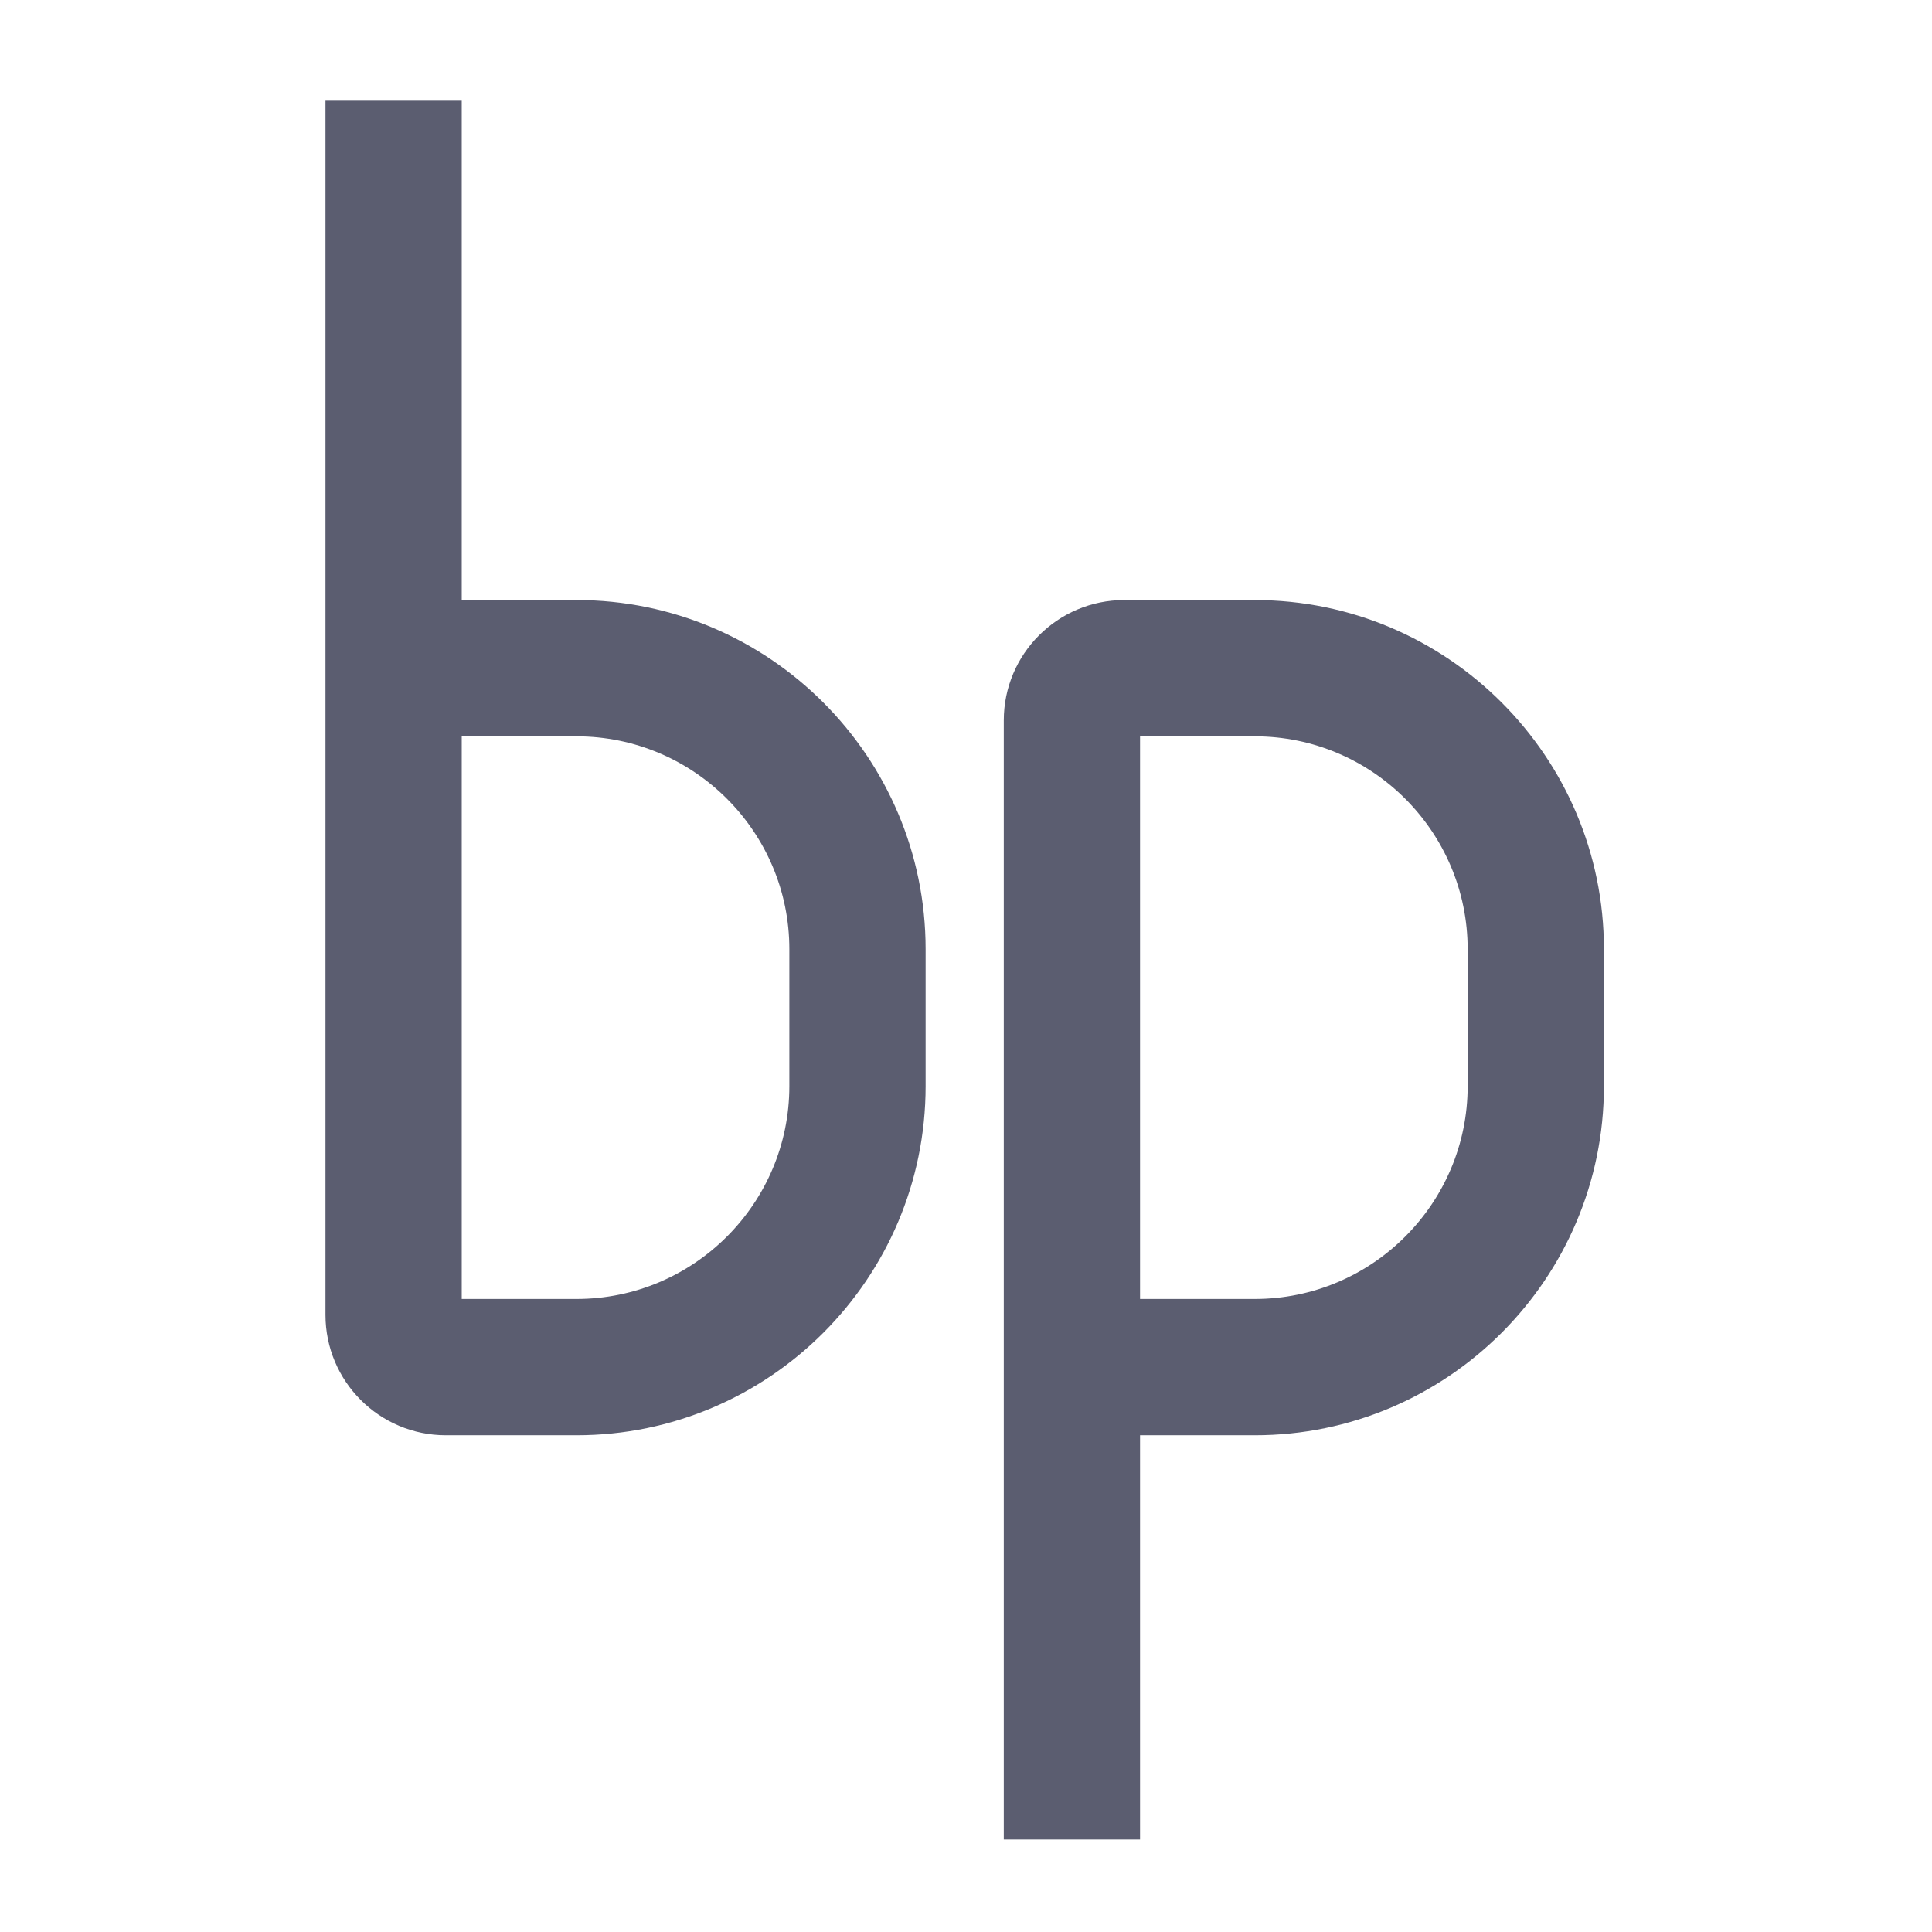
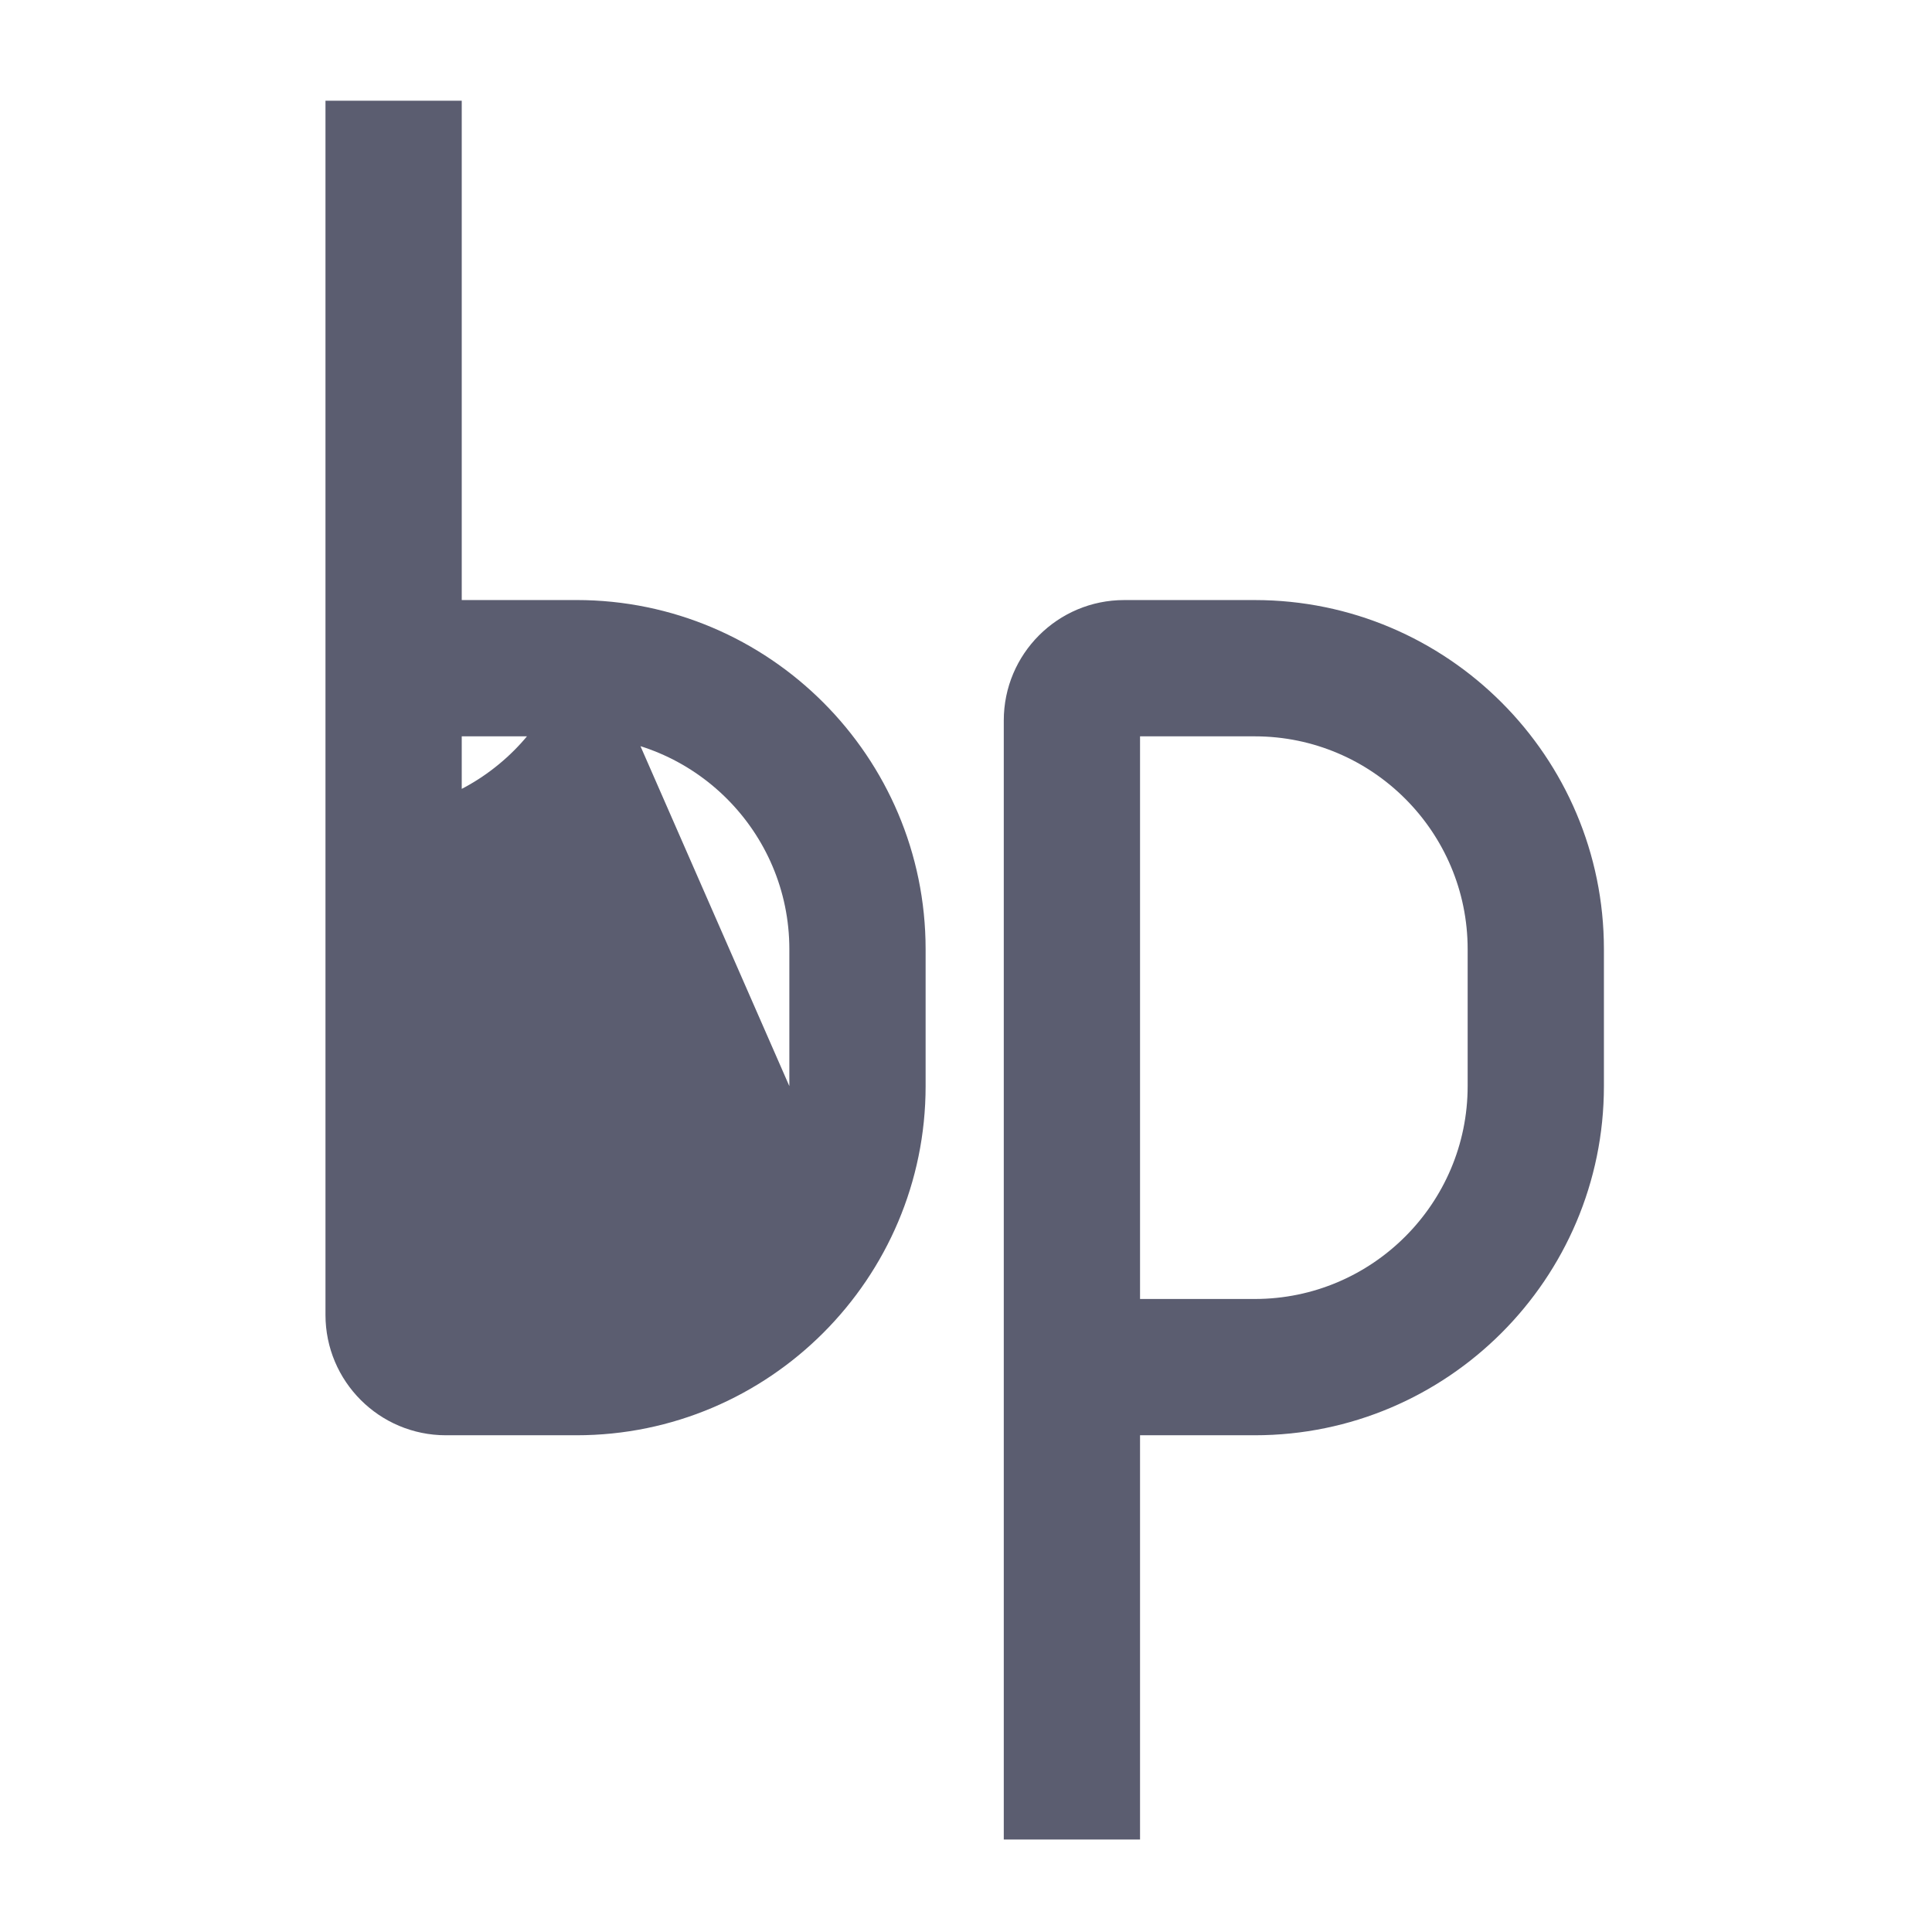
<svg xmlns="http://www.w3.org/2000/svg" version="1.1" id="レイヤー_1" x="0px" y="0px" viewBox="0 0 200 200" enable-background="new 0 0 200 200" xml:space="preserve">
  <g>
-     <path fill="#5B5D70" d="M166.037,112.435V98.26c0-19.931-16.212-36.142-36.14-36.142h-11.88h-1.638   c-6.89,0-12.468,5.582-12.468,12.466v115.843h14.106v-41.849h11.88C149.825,148.578,166.037,132.366,166.037,112.435z    M151.931,112.435c0,12.148-9.887,22.035-22.034,22.035h-11.88V76.226h11.88c12.147,0,22.034,9.885,22.034,22.034V112.435z    M59.677,62.116H47.799V10.427H33.693V136.11c0,6.885,5.577,12.468,12.468,12.468h1.638h11.878   c19.927,0,36.142-16.212,36.142-36.143V98.26C95.819,78.331,79.604,62.116,59.677,62.116z M81.713,112.435   c0,12.148-9.887,22.035-22.036,22.035H47.799V76.226h11.878c12.149,0,22.036,9.885,22.036,22.034V112.435z" />
+     <path fill="#5B5D70" d="M166.037,112.435V98.26c0-19.931-16.212-36.142-36.14-36.142h-11.88h-1.638   c-6.89,0-12.468,5.582-12.468,12.466v115.843h14.106v-41.849h11.88C149.825,148.578,166.037,132.366,166.037,112.435z    M151.931,112.435c0,12.148-9.887,22.035-22.034,22.035h-11.88V76.226h11.88c12.147,0,22.034,9.885,22.034,22.034V112.435z    M59.677,62.116H47.799V10.427H33.693V136.11c0,6.885,5.577,12.468,12.468,12.468h1.638h11.878   c19.927,0,36.142-16.212,36.142-36.143V98.26C95.819,78.331,79.604,62.116,59.677,62.116z c0,12.148-9.887,22.035-22.036,22.035H47.799V76.226h11.878c12.149,0,22.036,9.885,22.036,22.034V112.435z" />
  </g>
  <g>
</g>
  <g>
</g>
  <g>
</g>
  <g>
</g>
  <g>
</g>
  <g>
</g>
  <g>
</g>
  <g>
</g>
  <g>
</g>
  <g>
</g>
  <g>
</g>
  <g>
</g>
  <g>
</g>
  <g>
</g>
  <g>
</g>
  <g>
</g>
</svg>